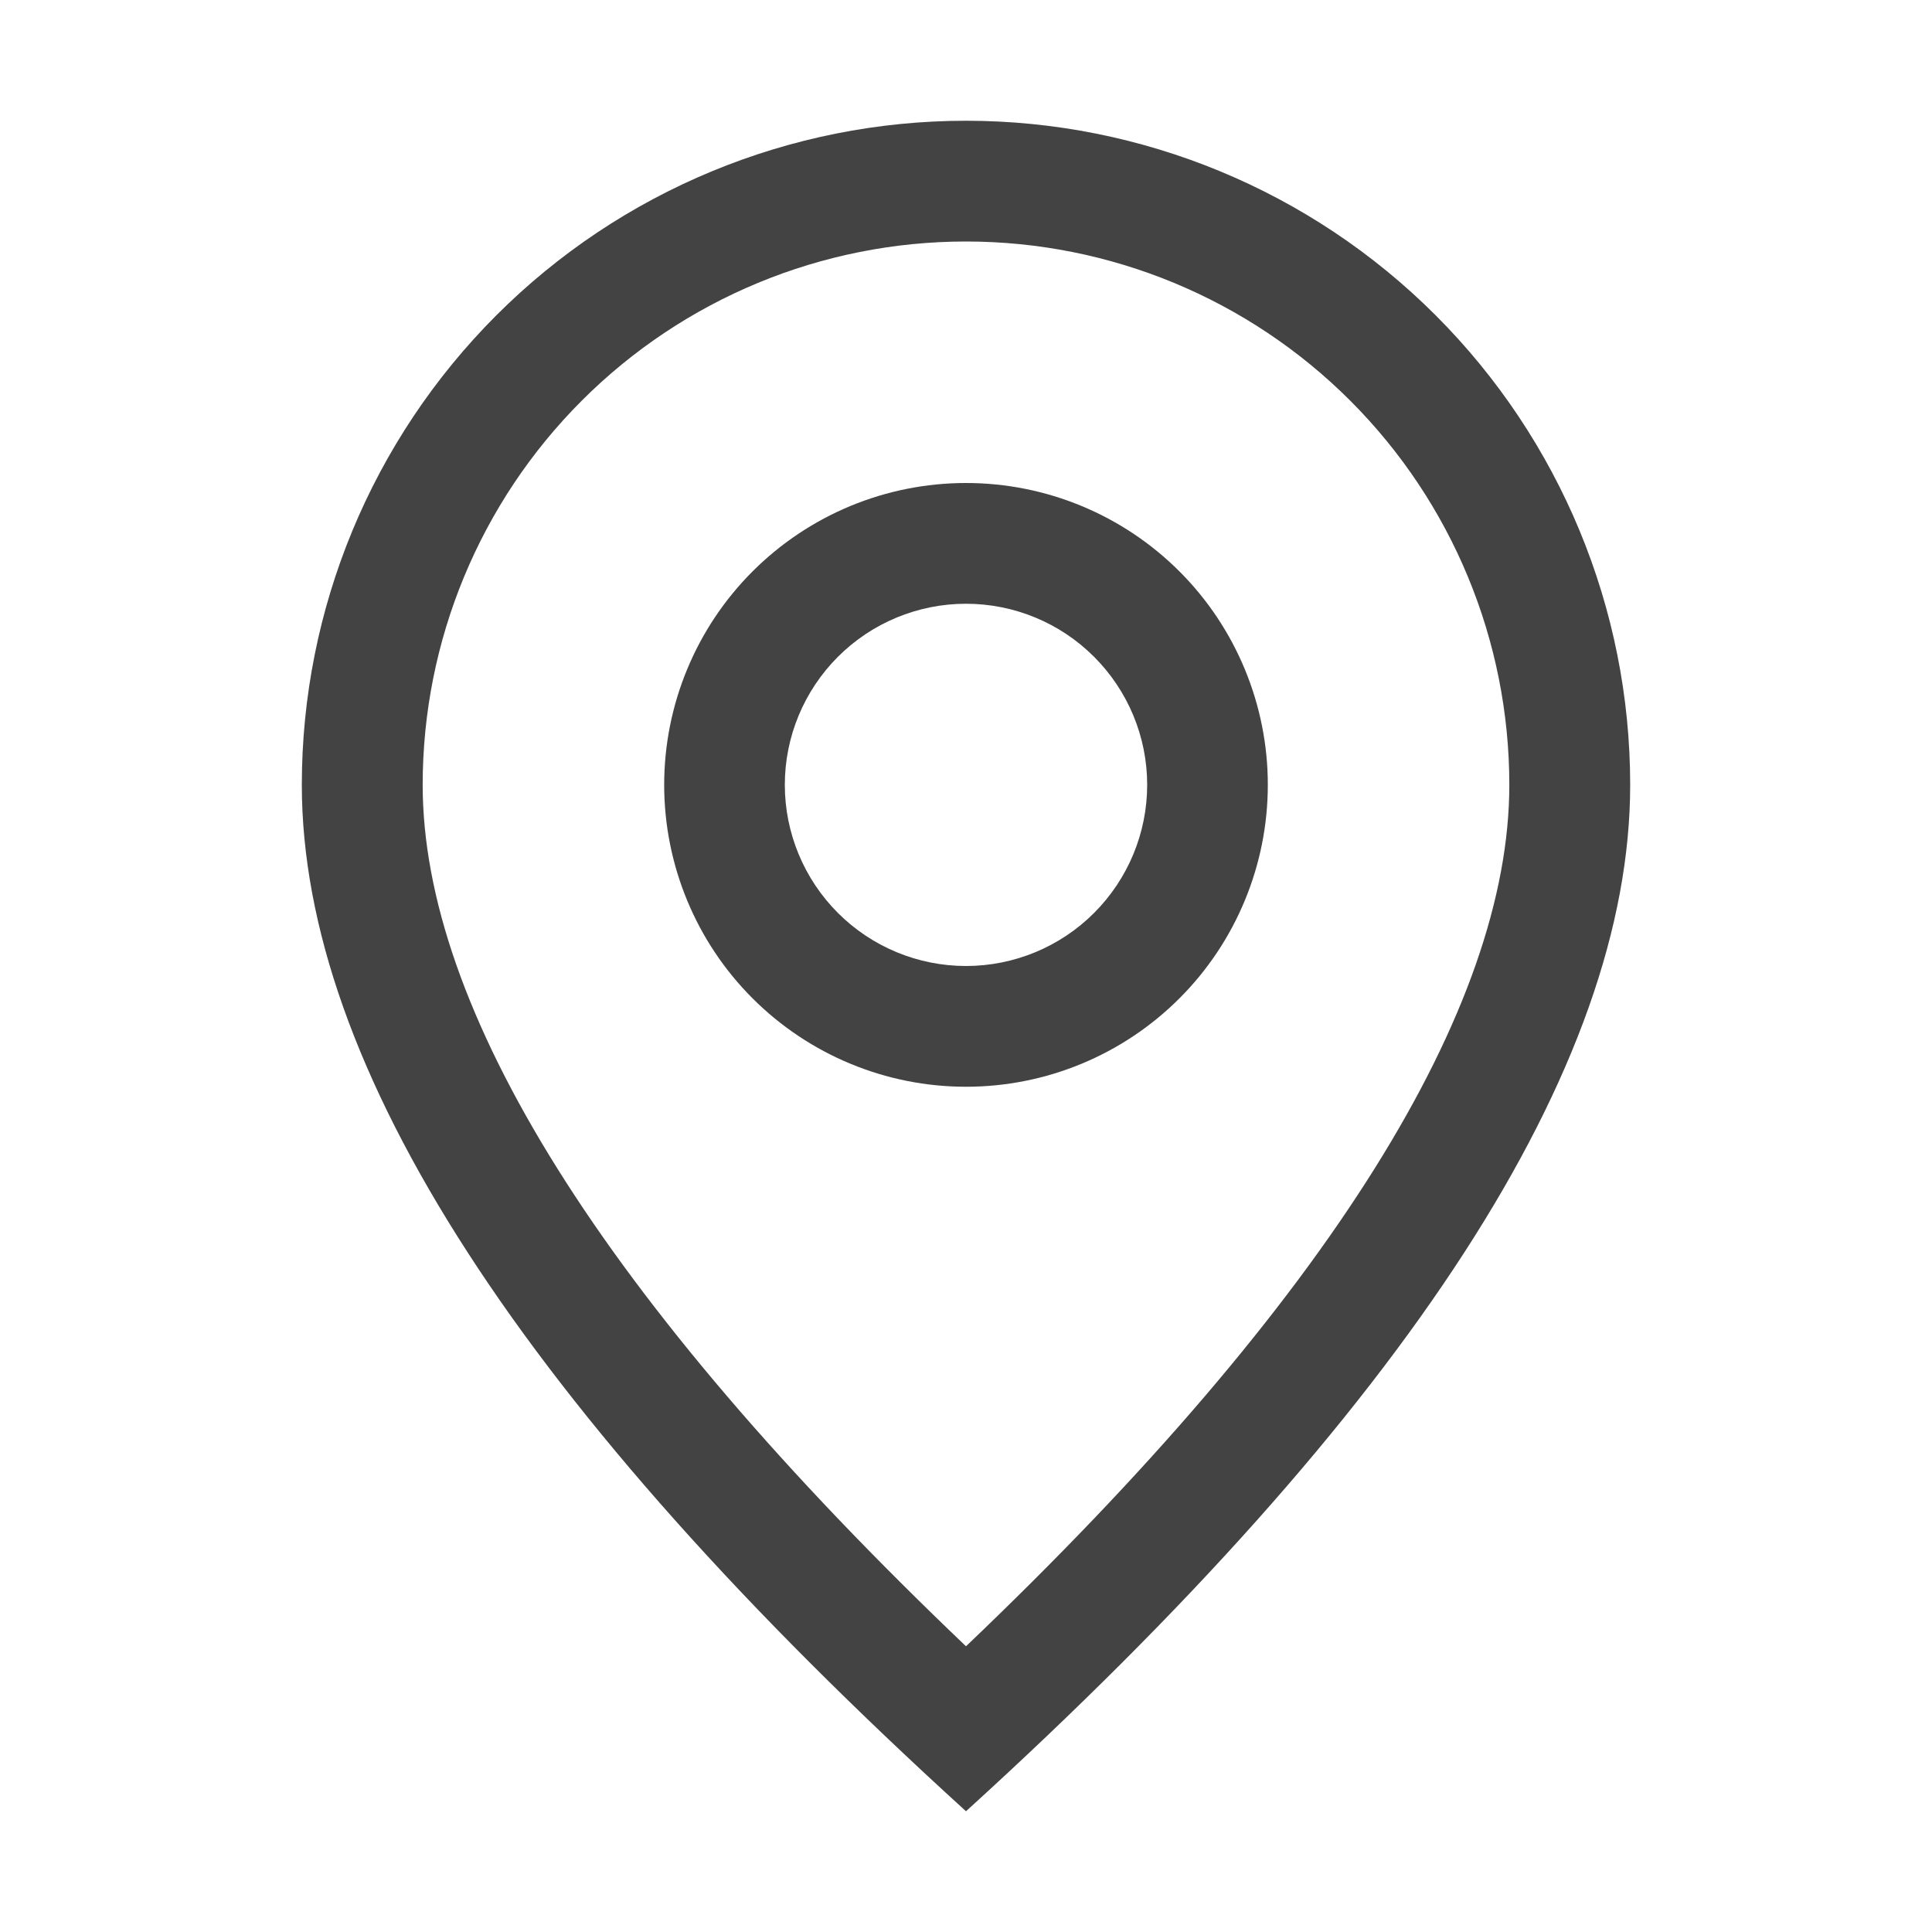
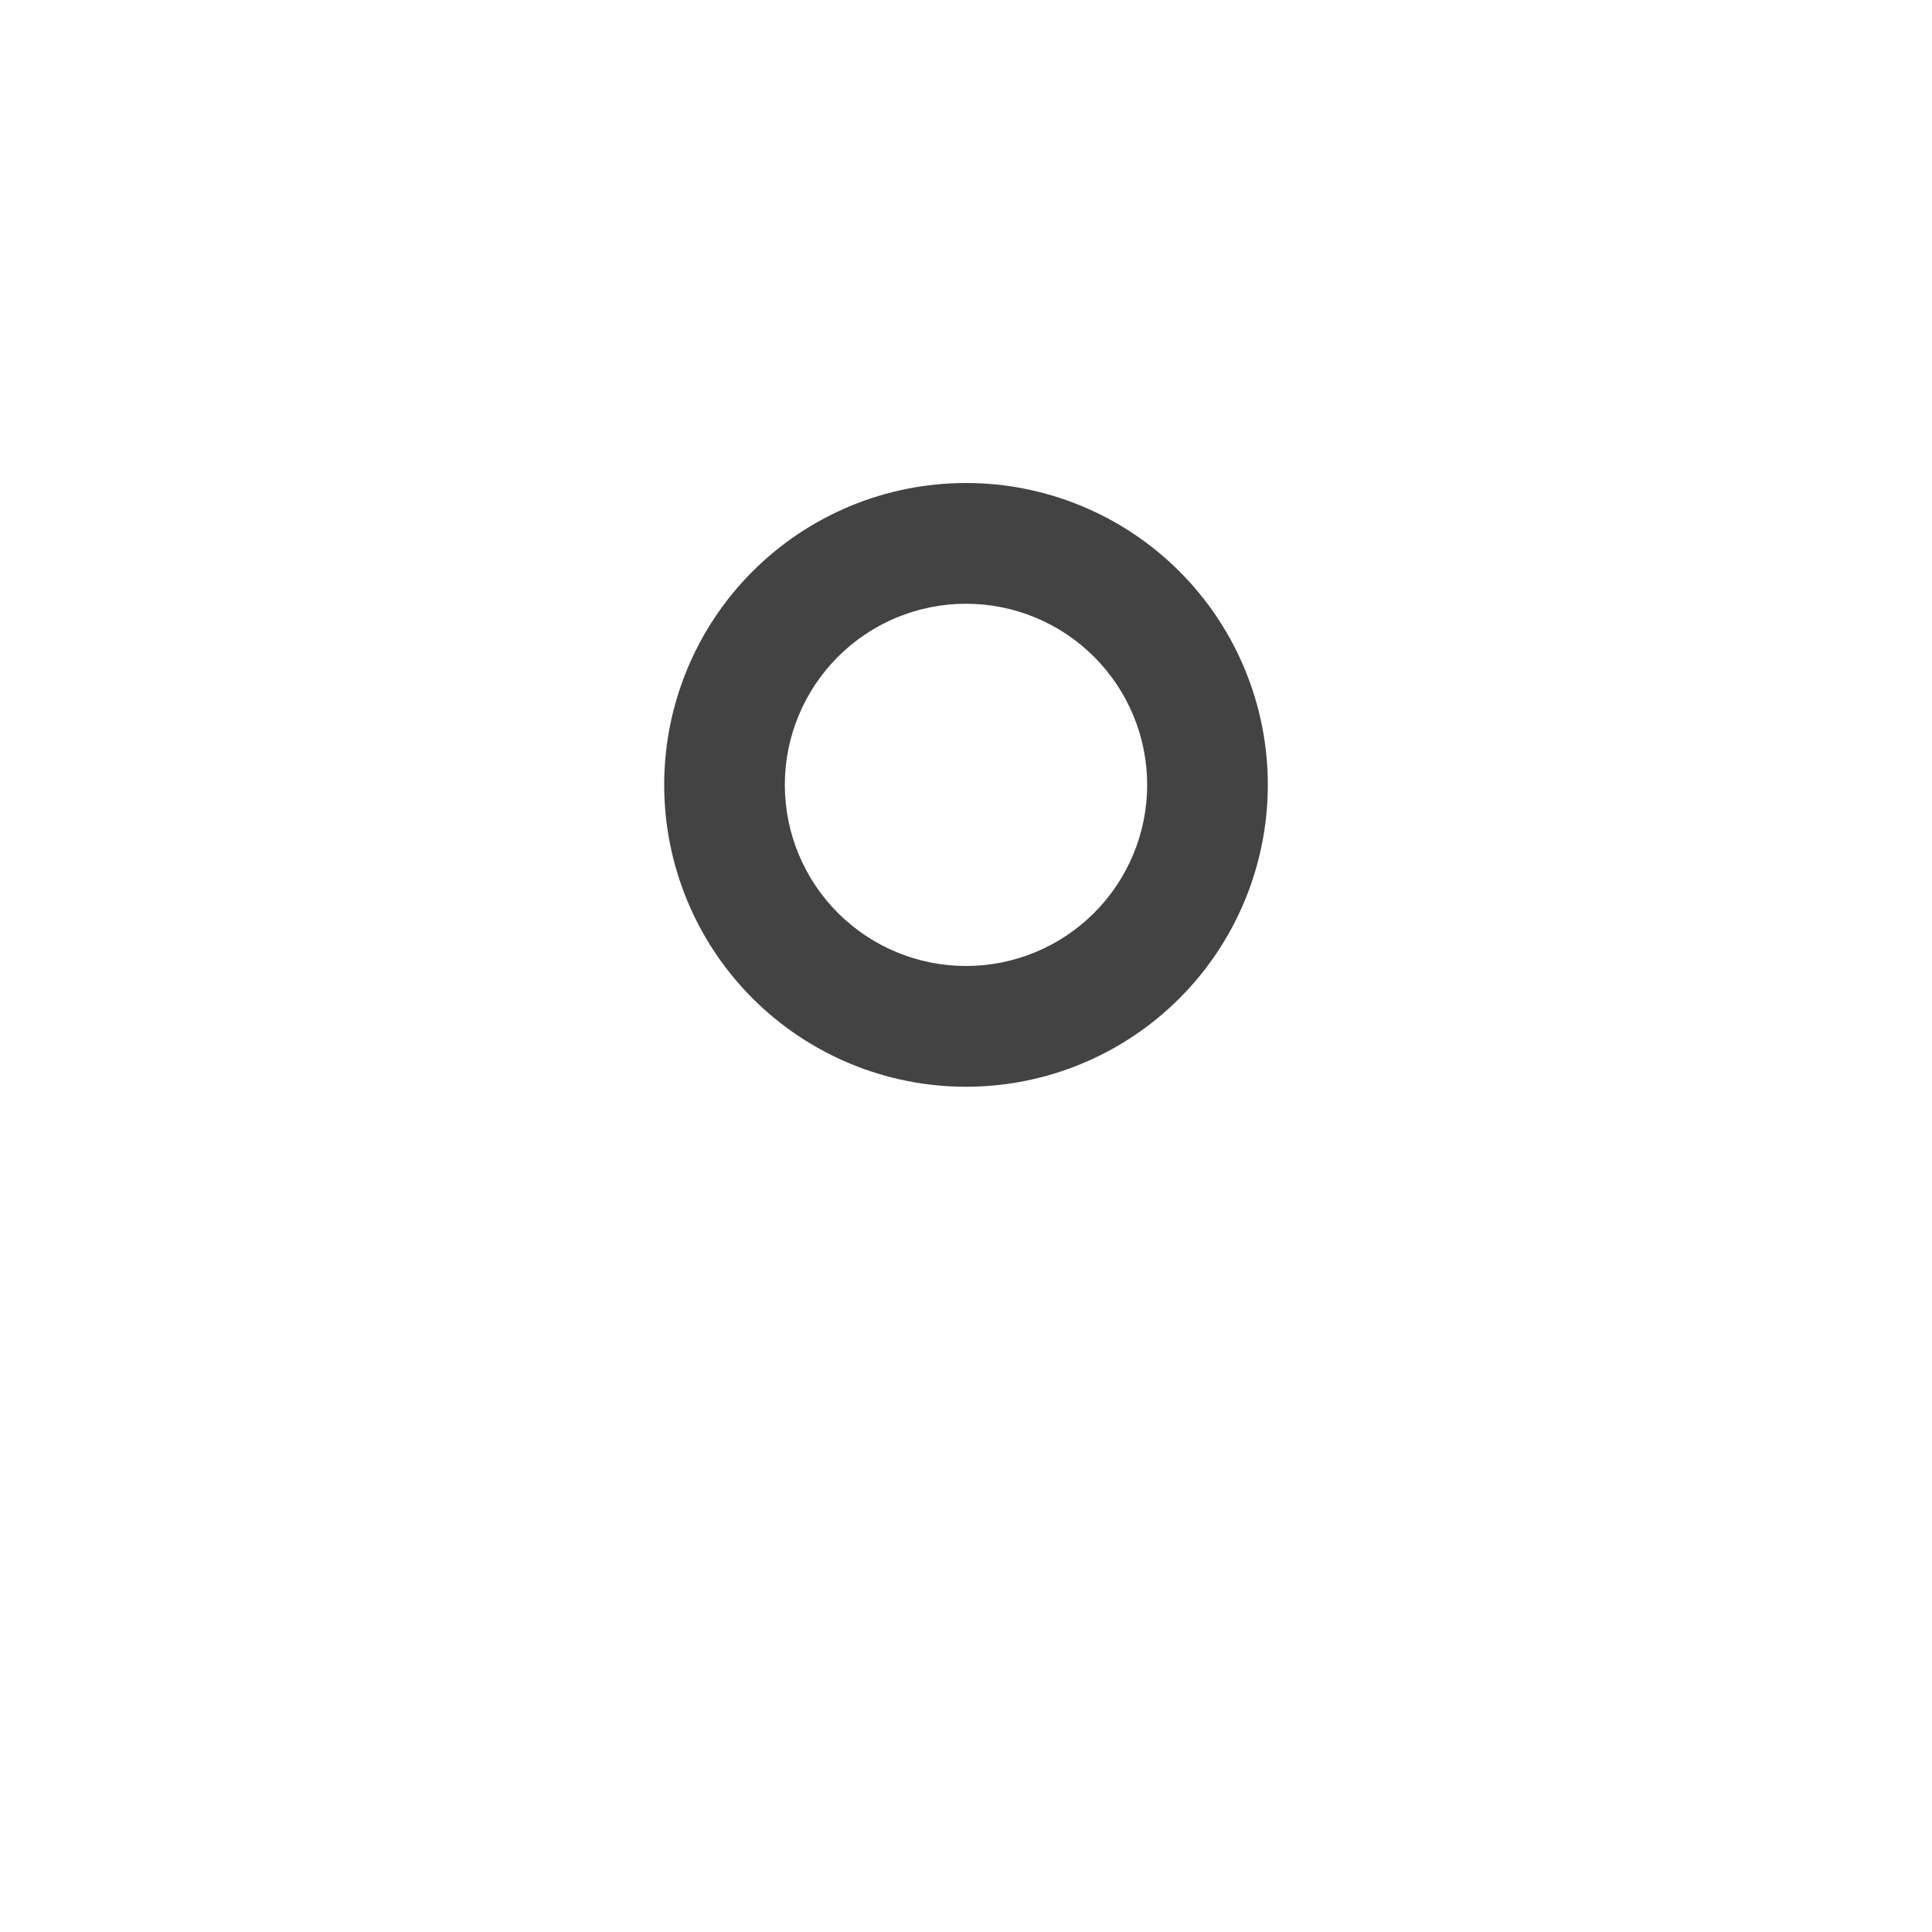
<svg xmlns="http://www.w3.org/2000/svg" width="18" height="18" viewBox="0 0 18 18" fill="none">
-   <path d="M14.062 7.312C14.062 5.97 13.529 4.682 12.58 3.733C11.63 2.783 10.343 2.25 9 2.25C7.657 2.25 6.37 2.783 5.42 3.733C4.471 4.682 3.938 5.97 3.938 7.312C3.938 9.389 5.599 12.096 9 15.338C12.401 12.096 14.062 9.389 14.062 7.312ZM9 16.875C4.875 13.125 2.812 9.937 2.812 7.312C2.812 5.671 3.464 4.098 4.625 2.937C5.785 1.777 7.359 1.125 9 1.125C10.641 1.125 12.215 1.777 13.375 2.937C14.536 4.098 15.188 5.671 15.188 7.312C15.188 9.937 13.125 13.125 9 16.875Z" fill="#151414" fill-opacity="0.8" />
  <path d="M9 9C9.448 9 9.877 8.822 10.193 8.506C10.51 8.189 10.688 7.76 10.688 7.312C10.688 6.865 10.51 6.436 10.193 6.119C9.877 5.803 9.448 5.625 9 5.625C8.552 5.625 8.123 5.803 7.807 6.119C7.49 6.436 7.312 6.865 7.312 7.312C7.312 7.76 7.49 8.189 7.807 8.506C8.123 8.822 8.552 9 9 9ZM9 10.125C8.254 10.125 7.539 9.829 7.011 9.301C6.484 8.774 6.188 8.058 6.188 7.312C6.188 6.567 6.484 5.851 7.011 5.324C7.539 4.796 8.254 4.5 9 4.5C9.746 4.5 10.461 4.796 10.989 5.324C11.516 5.851 11.812 6.567 11.812 7.312C11.812 8.058 11.516 8.774 10.989 9.301C10.461 9.829 9.746 10.125 9 10.125Z" fill="#151414" fill-opacity="0.8" />
</svg>